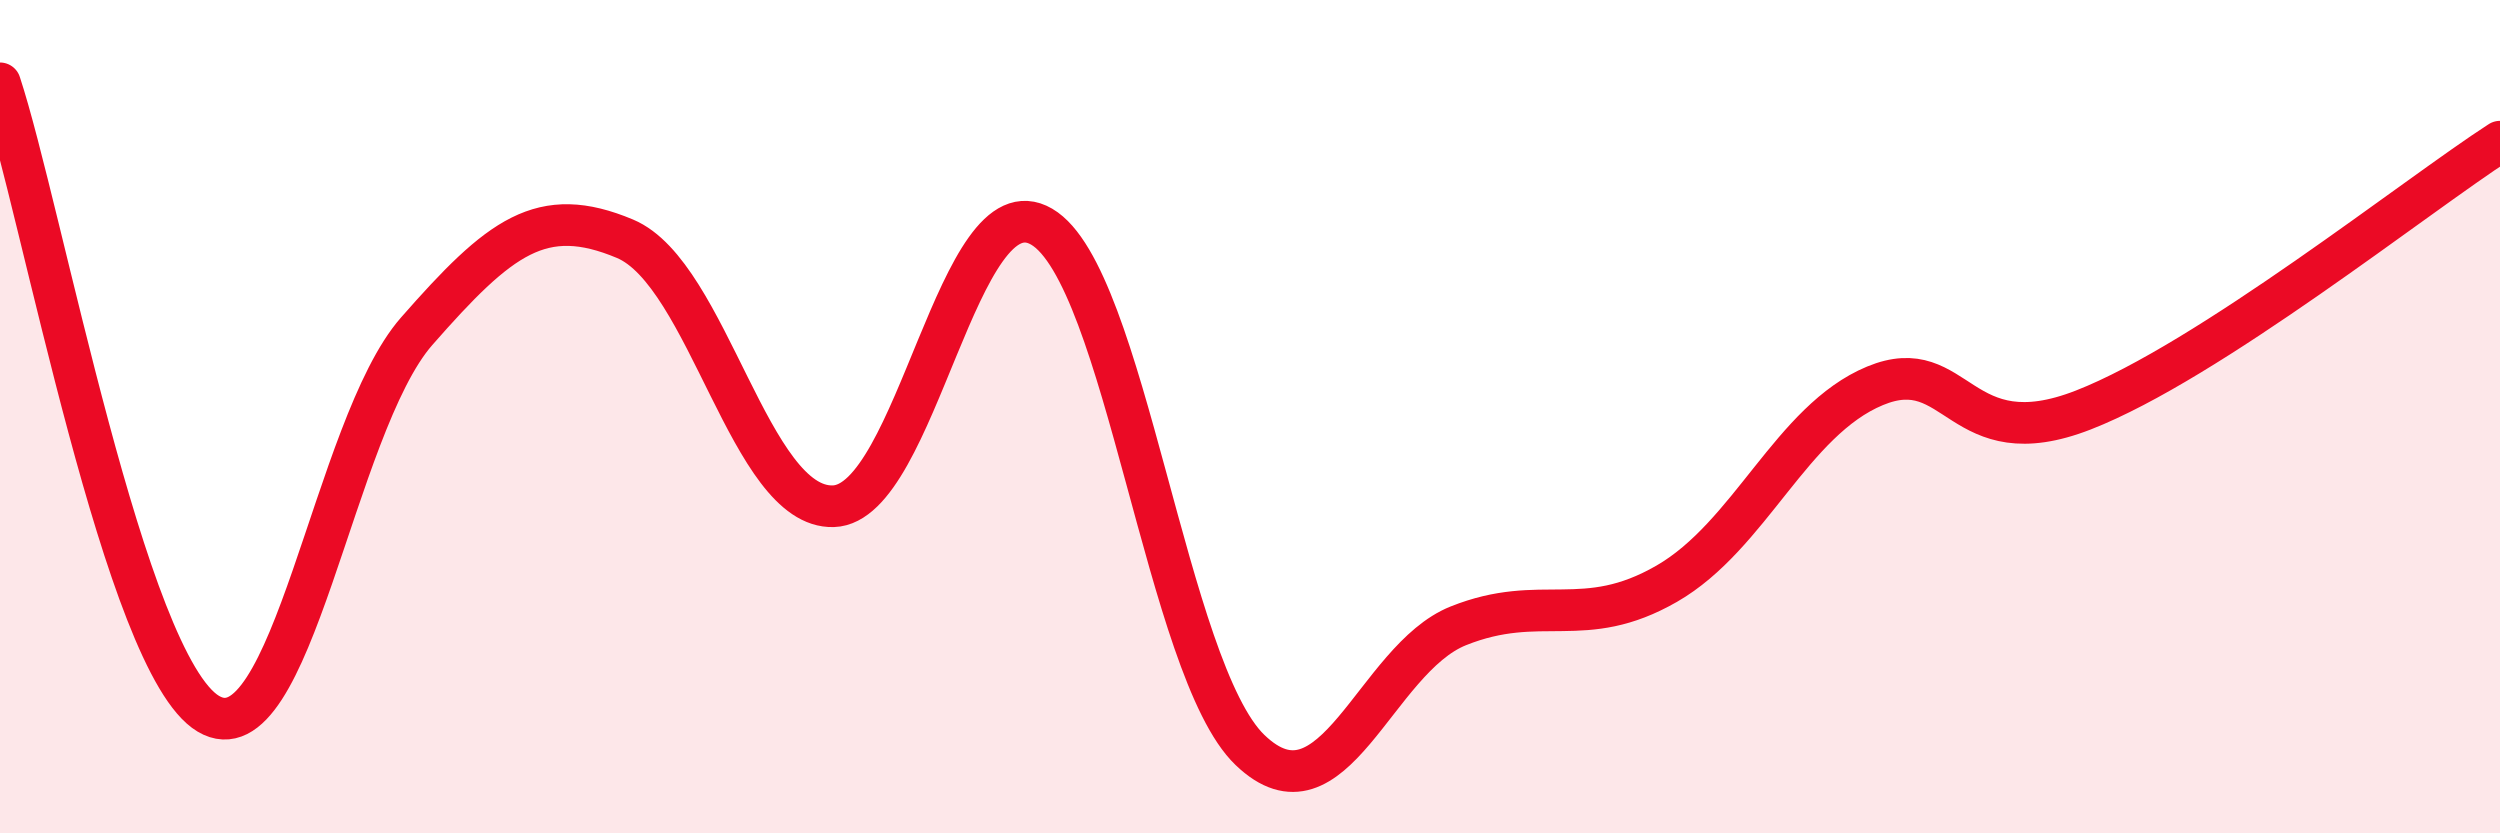
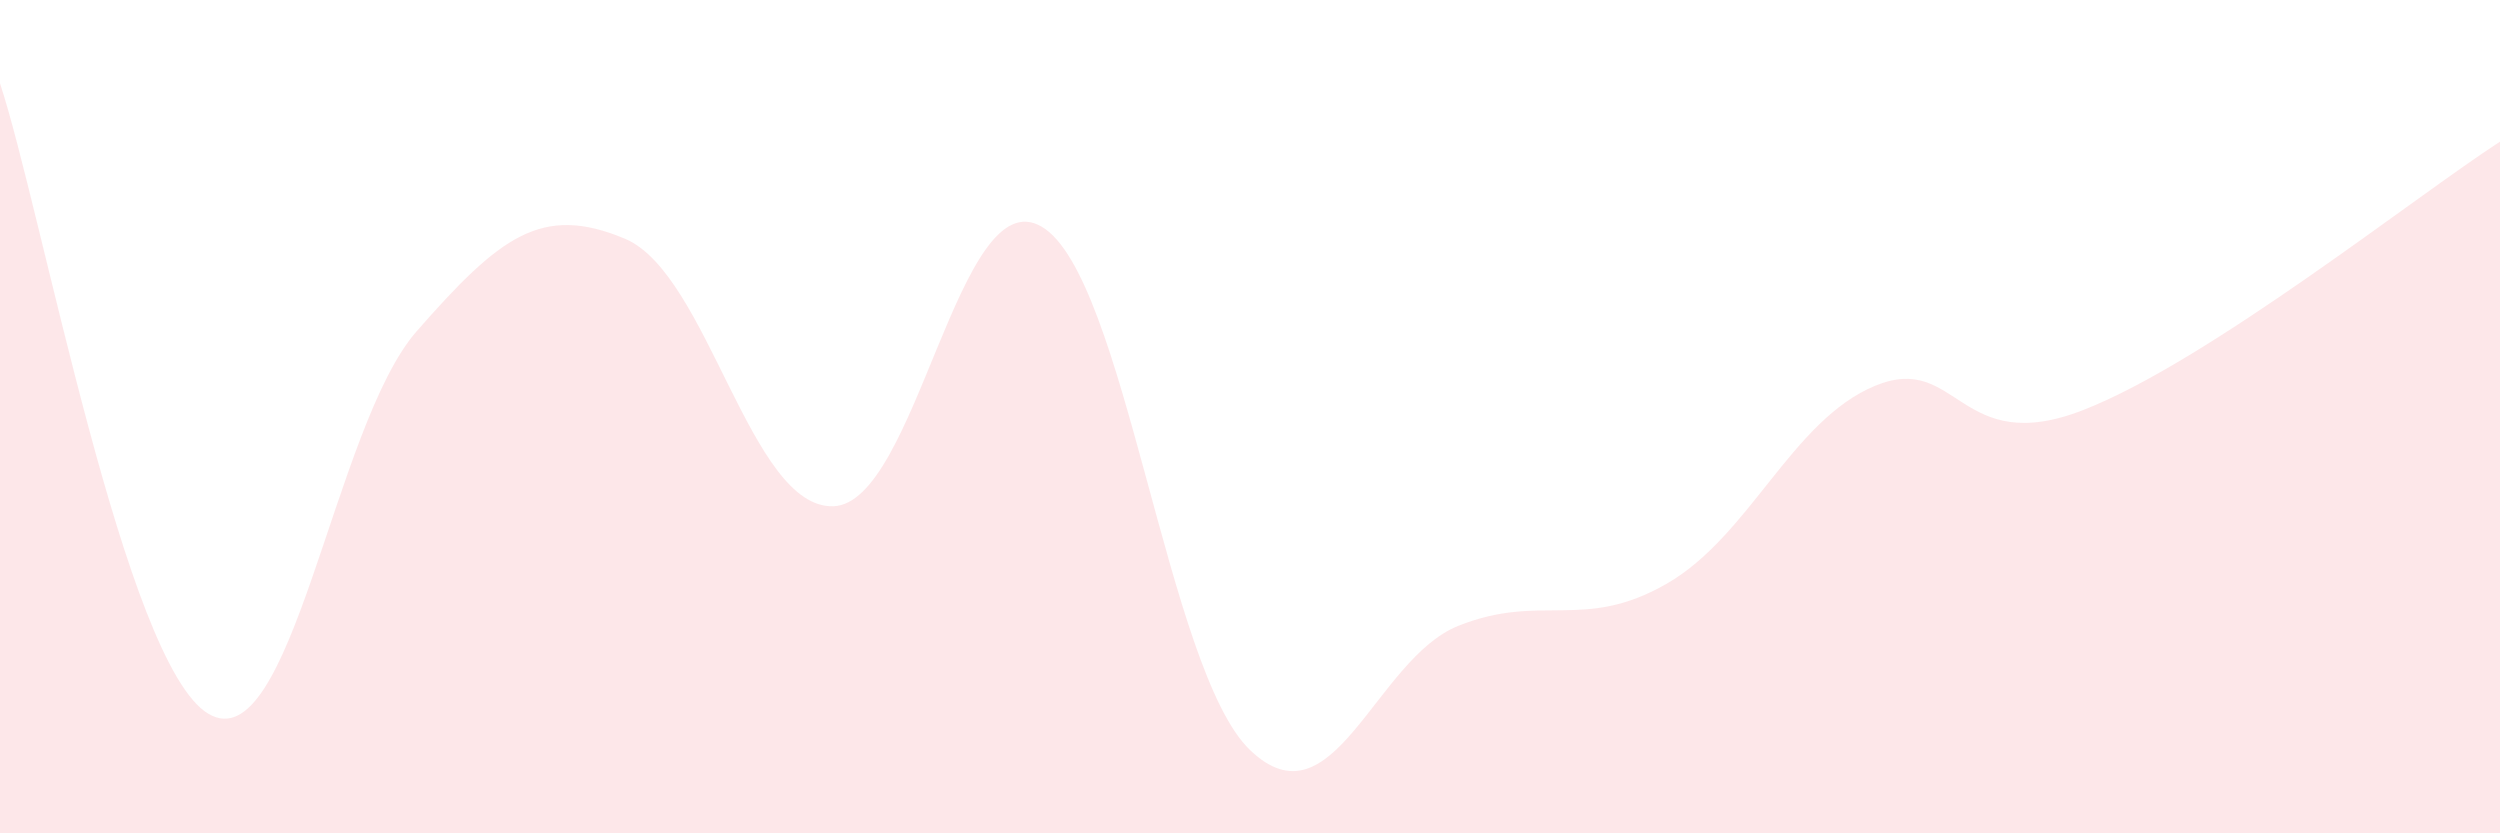
<svg xmlns="http://www.w3.org/2000/svg" width="60" height="20" viewBox="0 0 60 20">
  <path d="M 0,2 C 1,5.03 3,15.94 5,17.13 C 7,18.32 8,10.23 10,7.95 C 12,5.67 13,4.89 15,5.73 C 17,6.57 18,12.21 20,12.15 C 22,12.09 23,4.27 25,5.44 C 27,6.61 28,16.08 30,18 C 32,19.92 33,15.82 35,15.02 C 37,14.22 38,15.16 40,14.01 C 42,12.86 43,10.09 45,9.26 C 47,8.43 47,11.01 50,9.84 C 53,8.67 58,4.69 60,3.4L60 20L0 20Z" fill="#EB0A25" opacity="0.1" stroke-linecap="round" stroke-linejoin="round" />
-   <path d="M 0,2 C 1,5.03 3,15.94 5,17.13 C 7,18.32 8,10.23 10,7.95 C 12,5.67 13,4.89 15,5.73 C 17,6.57 18,12.21 20,12.15 C 22,12.09 23,4.27 25,5.44 C 27,6.61 28,16.08 30,18 C 32,19.92 33,15.82 35,15.02 C 37,14.22 38,15.16 40,14.01 C 42,12.86 43,10.09 45,9.26 C 47,8.43 47,11.01 50,9.84 C 53,8.67 58,4.69 60,3.4" stroke="#EB0A25" stroke-width="1" fill="none" stroke-linecap="round" stroke-linejoin="round" />
</svg>